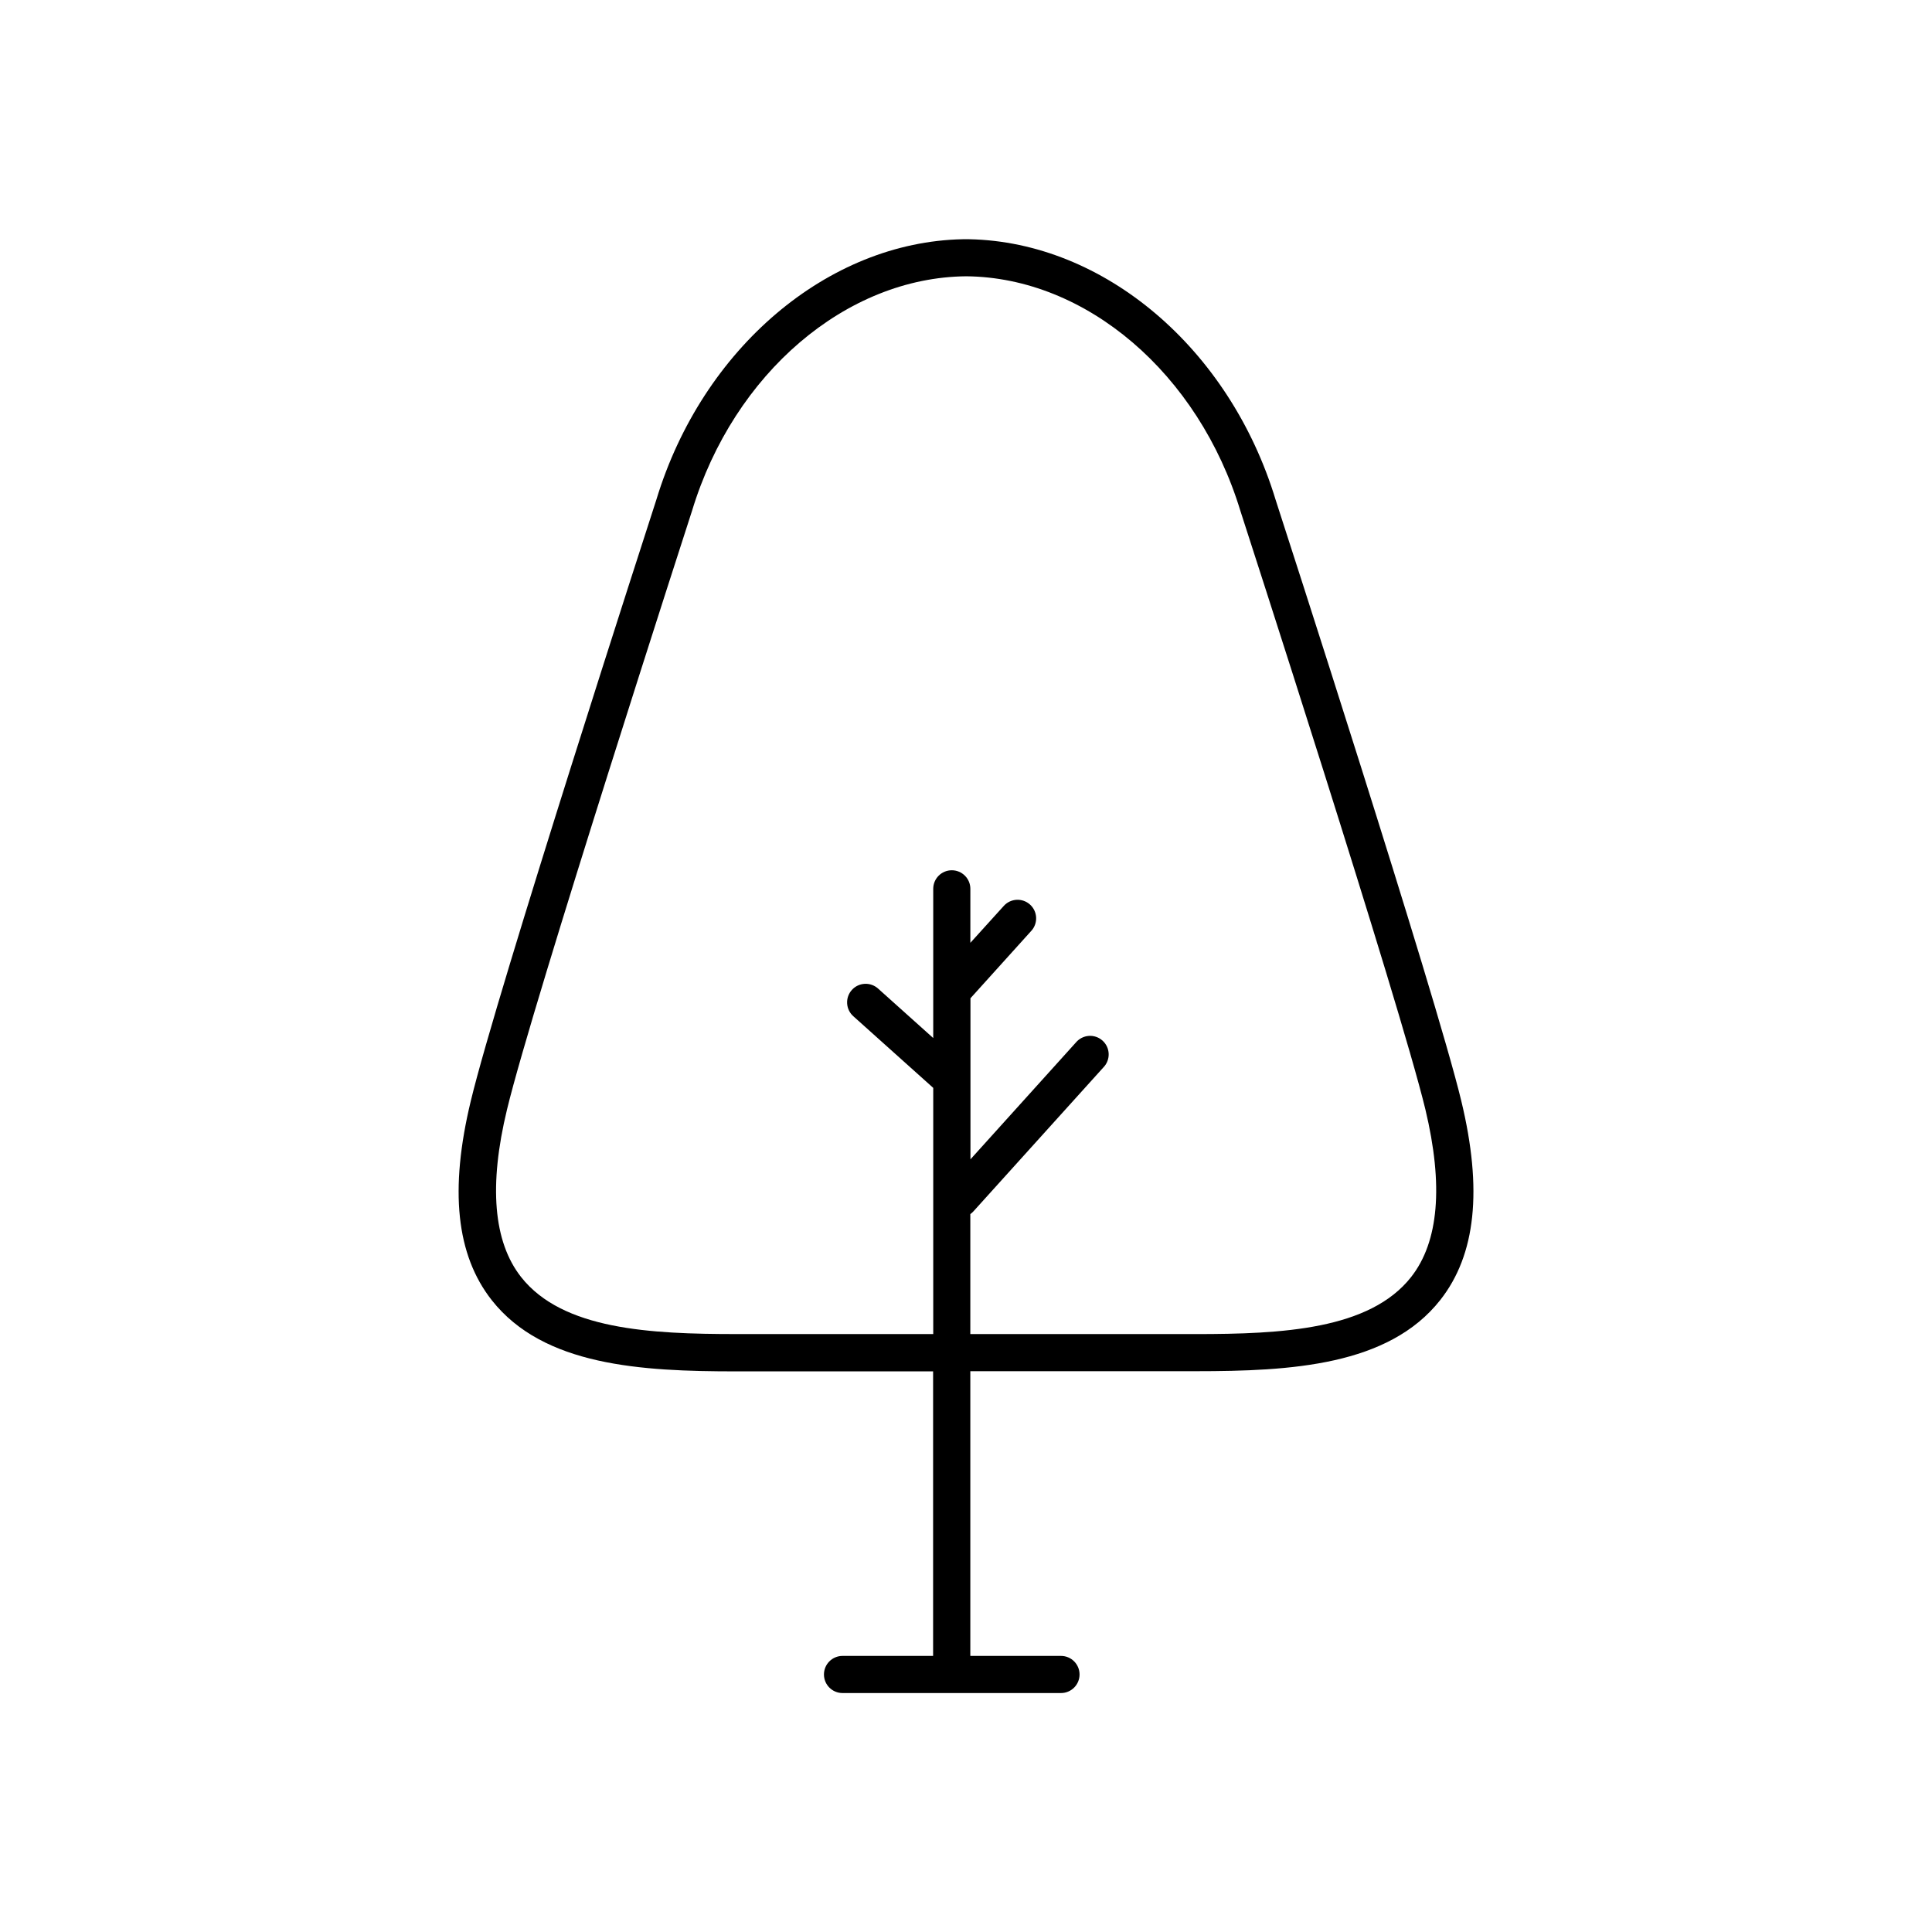
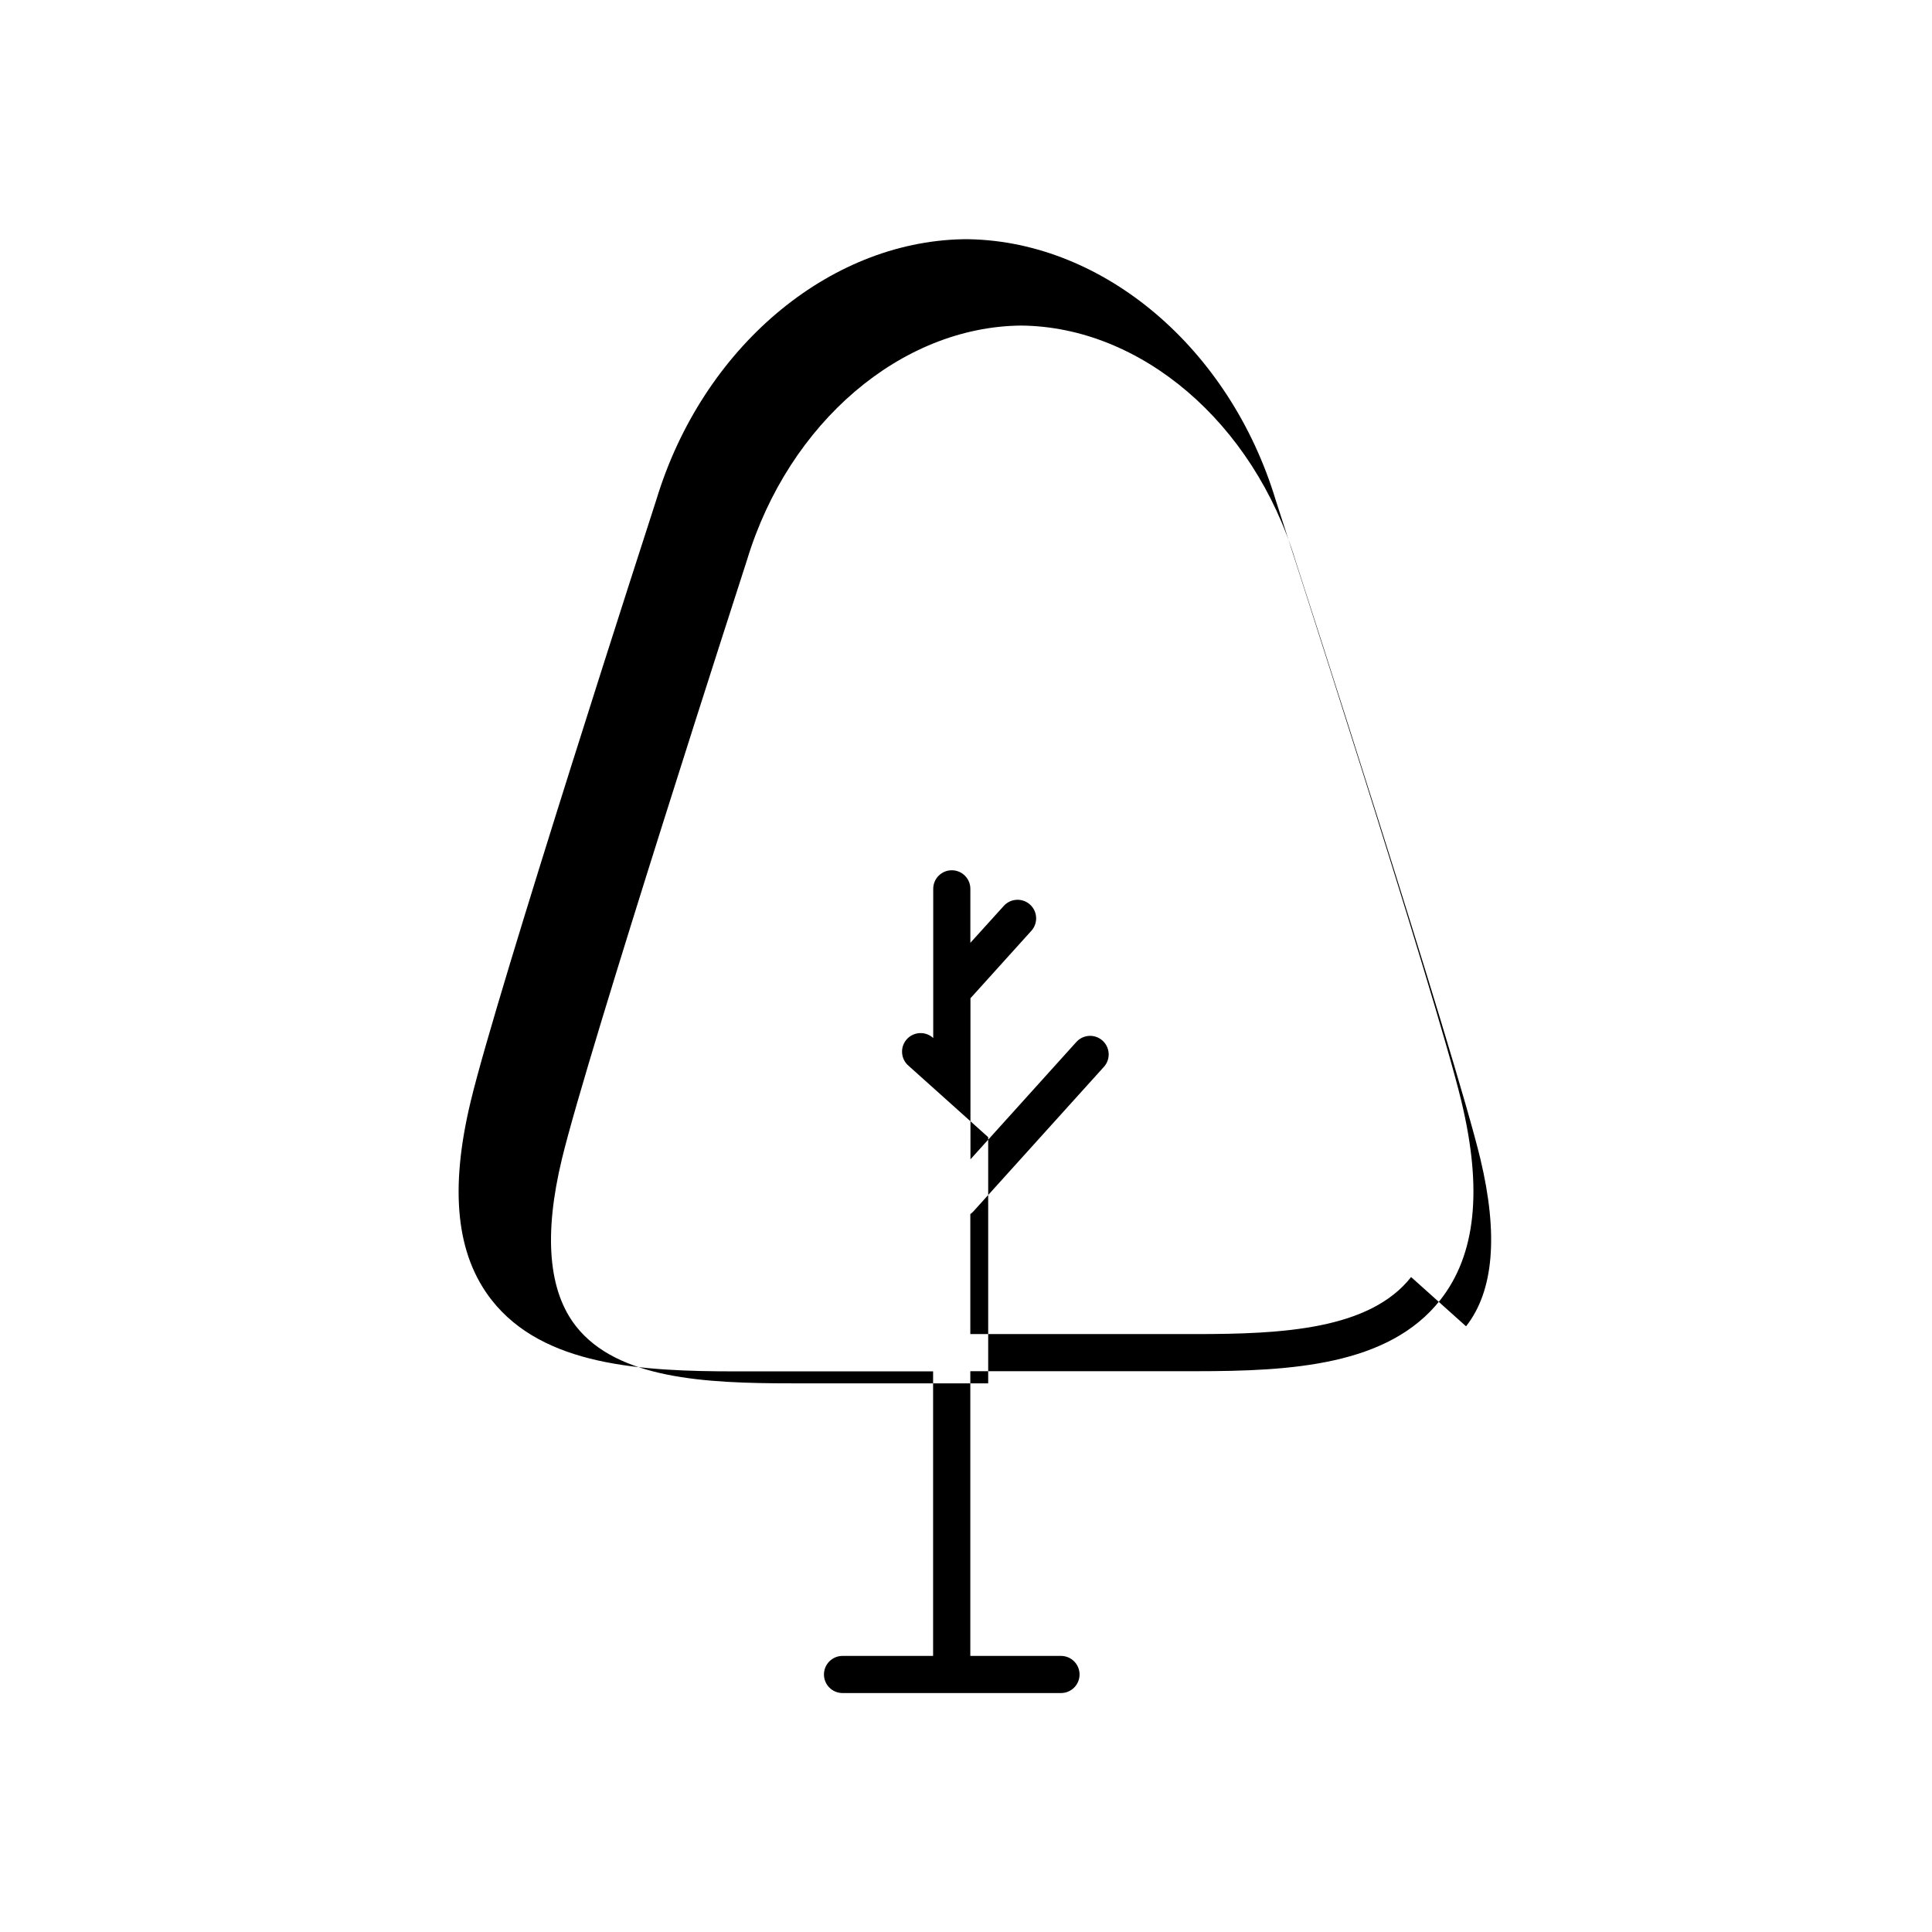
<svg xmlns="http://www.w3.org/2000/svg" fill="#000000" width="800px" height="800px" version="1.1" viewBox="144 144 512 512">
-   <path d="m531.25 435.72c-6.988-28.93-47.508-154.05-49.199-159.27-12.191-40.148-45.461-68.332-81.191-69.051h-0.336-1.062-0.336c-35.73 0.719-68.98 28.898-81.16 68.957-1.723 5.312-42.242 130.43-49.199 159.41-5.688 23.547-3.867 40.816 5.559 52.801 13.719 17.406 39.539 18.863 64.805 18.863h52.152v75.402l-24.004 0.004c-2.719 0-4.922 2.203-4.922 4.922 0 2.715 2.203 4.918 4.922 4.918h57.898c2.715 0 4.918-2.203 4.918-4.918 0-2.719-2.203-4.922-4.918-4.922h-24.031v-75.453h59.738c25.27 0 51.09-1.457 64.805-18.863 9.43-11.984 11.25-29.254 5.562-52.801zm-13.293 46.711c-10.98 13.953-34.215 15.113-57.07 15.113h-59.742v-31.793c0.297-0.211 0.574-0.449 0.816-0.719l34.441-38.148c0.941-0.957 1.449-2.258 1.41-3.598-0.039-1.344-0.625-2.609-1.625-3.508-0.996-0.898-2.316-1.352-3.652-1.254-1.34 0.102-2.578 0.742-3.434 1.773l-27.918 30.938v-42.684l16.137-17.879h0.004c1.82-2.019 1.66-5.133-0.359-6.953s-5.133-1.66-6.953 0.359l-8.855 9.781v-14.309c0-2.719-2.203-4.918-4.922-4.918-2.715 0-4.918 2.199-4.918 4.918v39.539l-14.562-13.059c-0.969-0.895-2.254-1.367-3.57-1.305-1.316 0.059-2.555 0.645-3.434 1.625-0.883 0.98-1.332 2.273-1.25 3.59 0.078 1.316 0.684 2.543 1.68 3.41l21.137 18.953v65.238h-52.152c-22.859 0-46.09-1.16-57.07-15.113-7.34-9.328-8.602-24.266-3.731-44.398 6.887-28.535 48.609-157.34 49.051-158.72 11.059-36.406 40.875-61.805 72.641-62.09 31.762 0.285 61.578 25.73 72.66 62.168 0.422 1.301 42.137 130.07 49.031 158.64 4.812 20.133 3.551 35.07-3.789 44.398z" />
+   <path d="m531.25 435.72c-6.988-28.93-47.508-154.05-49.199-159.27-12.191-40.148-45.461-68.332-81.191-69.051h-0.336-1.062-0.336c-35.73 0.719-68.98 28.898-81.16 68.957-1.723 5.312-42.242 130.43-49.199 159.41-5.688 23.547-3.867 40.816 5.559 52.801 13.719 17.406 39.539 18.863 64.805 18.863h52.152v75.402l-24.004 0.004c-2.719 0-4.922 2.203-4.922 4.922 0 2.715 2.203 4.918 4.922 4.918h57.898c2.715 0 4.918-2.203 4.918-4.918 0-2.719-2.203-4.922-4.918-4.922h-24.031v-75.453h59.738c25.27 0 51.09-1.457 64.805-18.863 9.43-11.984 11.25-29.254 5.562-52.801zm-13.293 46.711c-10.98 13.953-34.215 15.113-57.07 15.113h-59.742v-31.793c0.297-0.211 0.574-0.449 0.816-0.719l34.441-38.148c0.941-0.957 1.449-2.258 1.41-3.598-0.039-1.344-0.625-2.609-1.625-3.508-0.996-0.898-2.316-1.352-3.652-1.254-1.34 0.102-2.578 0.742-3.434 1.773l-27.918 30.938v-42.684l16.137-17.879h0.004c1.82-2.019 1.66-5.133-0.359-6.953s-5.133-1.66-6.953 0.359l-8.855 9.781v-14.309c0-2.719-2.203-4.918-4.922-4.918-2.715 0-4.918 2.199-4.918 4.918v39.539c-0.969-0.895-2.254-1.367-3.57-1.305-1.316 0.059-2.555 0.645-3.434 1.625-0.883 0.98-1.332 2.273-1.25 3.59 0.078 1.316 0.684 2.543 1.68 3.41l21.137 18.953v65.238h-52.152c-22.859 0-46.09-1.16-57.07-15.113-7.34-9.328-8.602-24.266-3.731-44.398 6.887-28.535 48.609-157.34 49.051-158.72 11.059-36.406 40.875-61.805 72.641-62.09 31.762 0.285 61.578 25.73 72.66 62.168 0.422 1.301 42.137 130.07 49.031 158.64 4.812 20.133 3.551 35.07-3.789 44.398z" />
</svg>